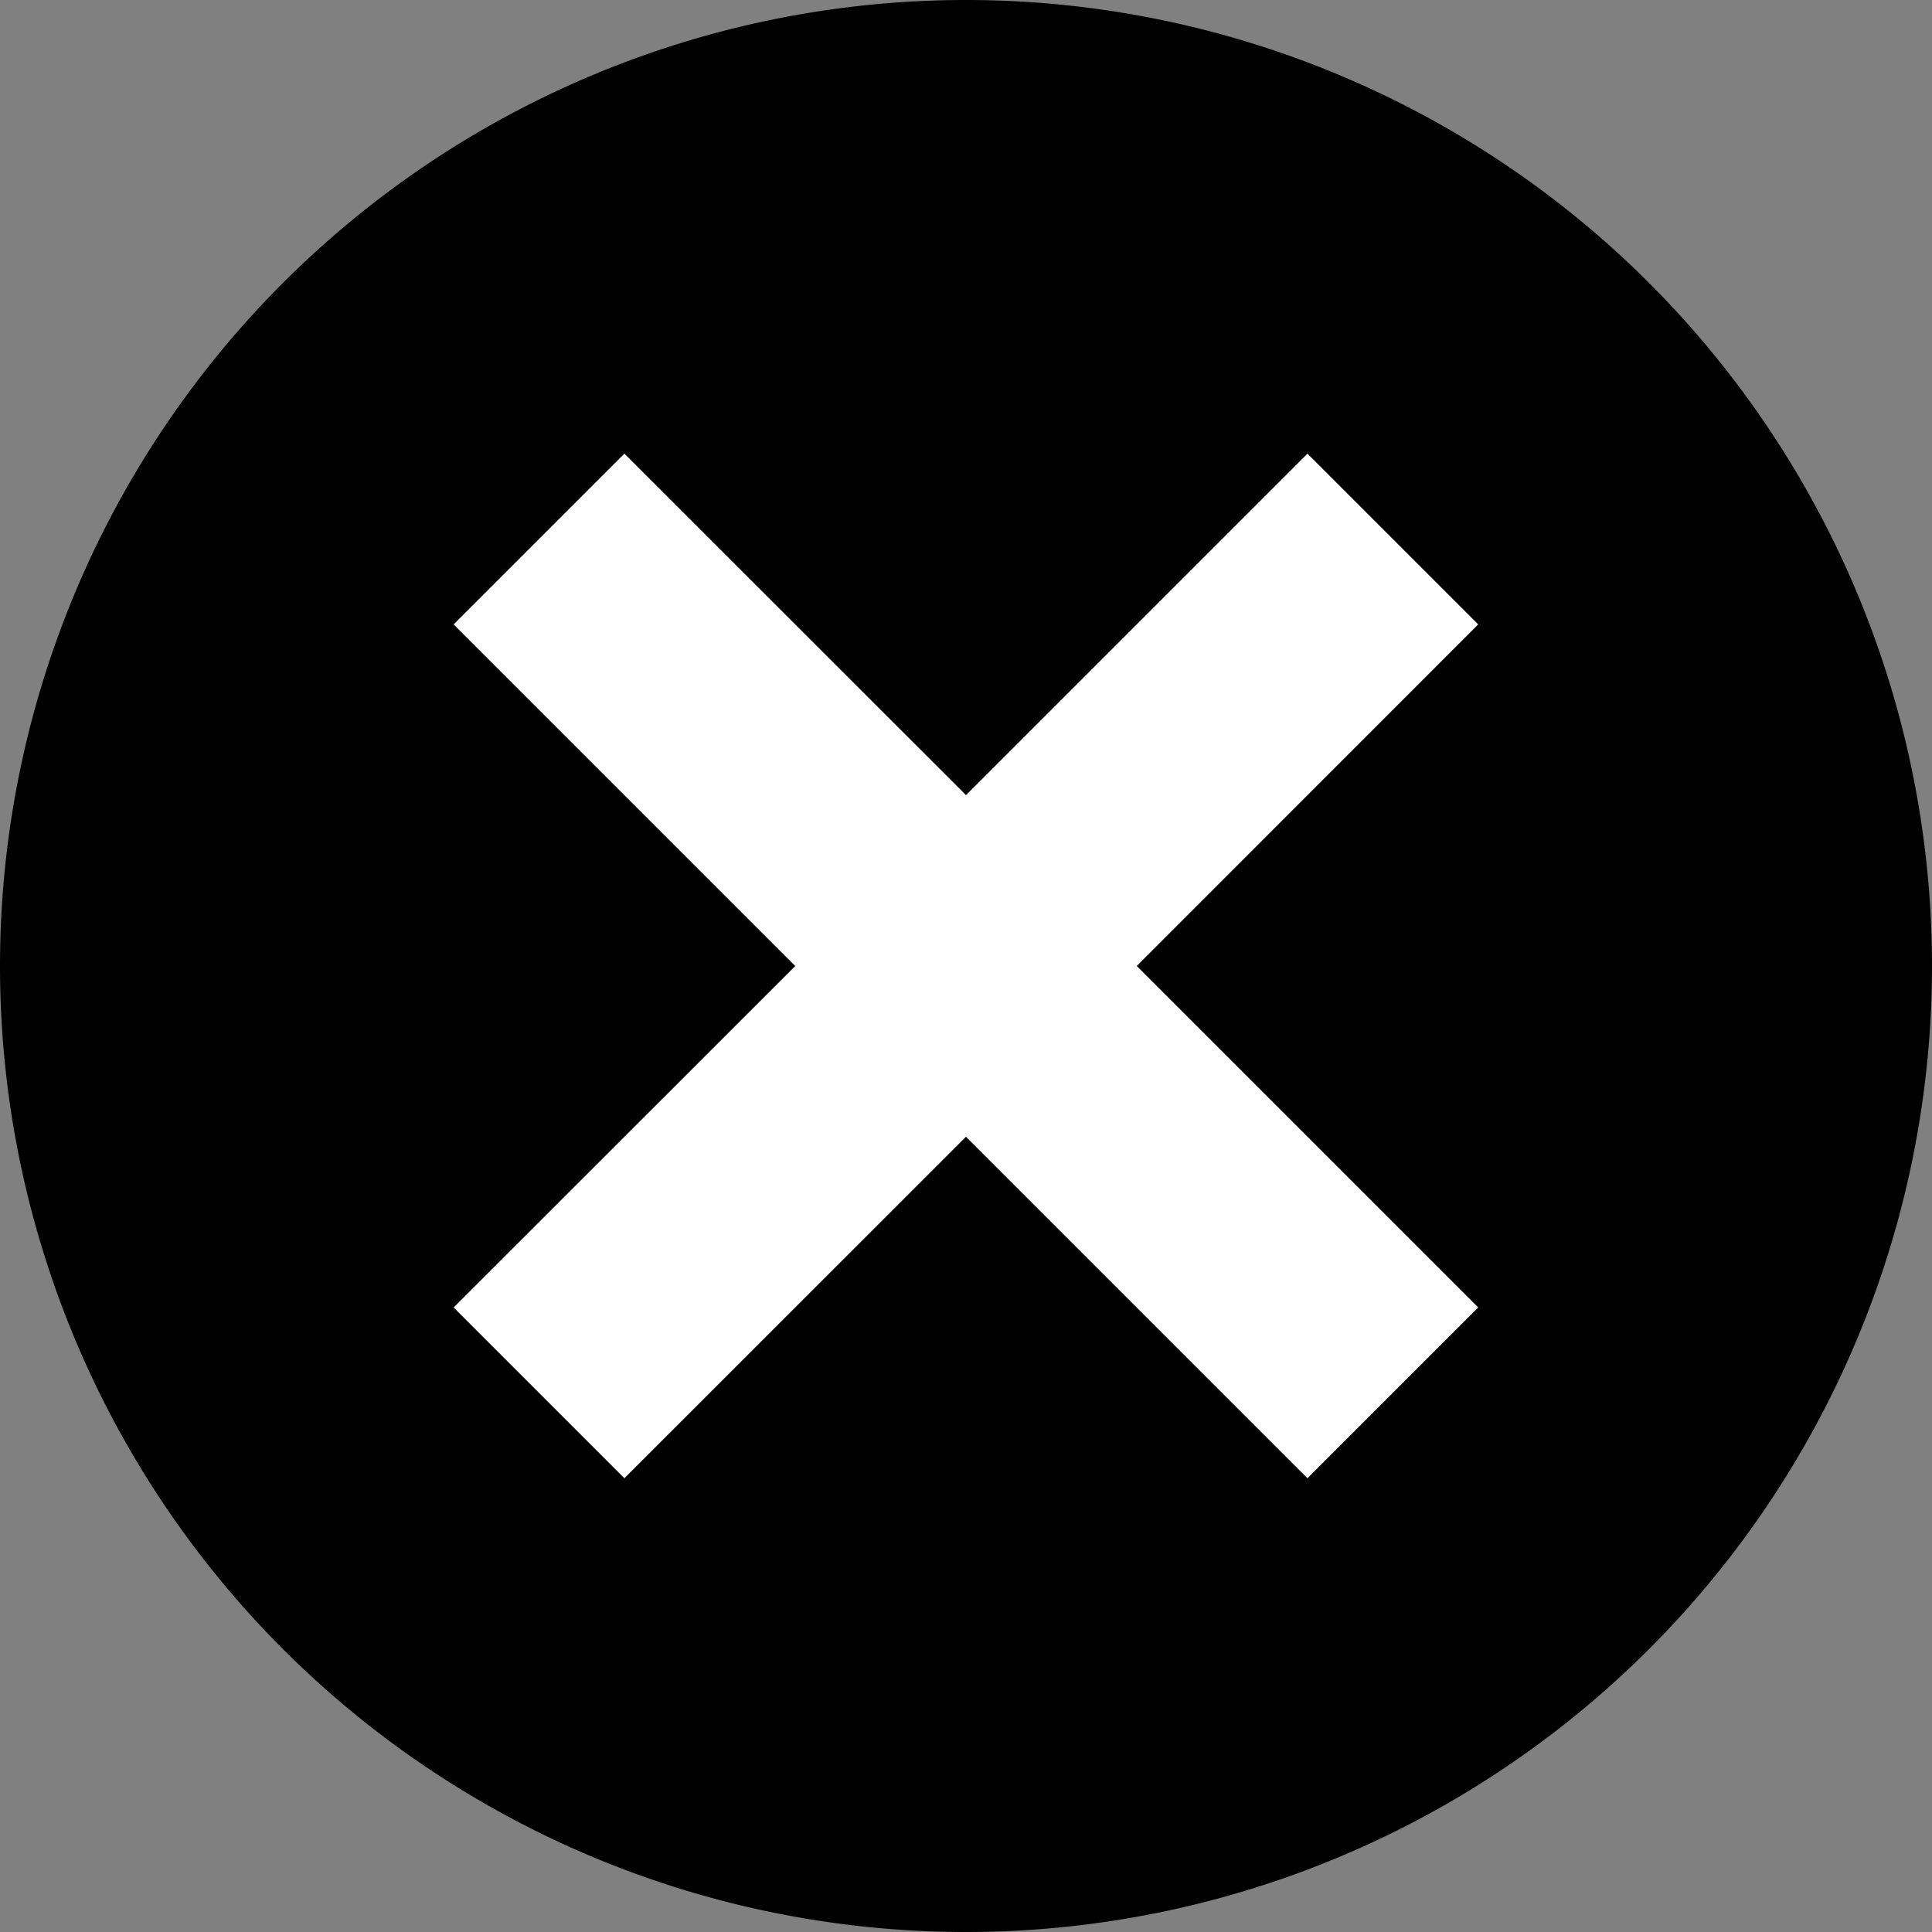
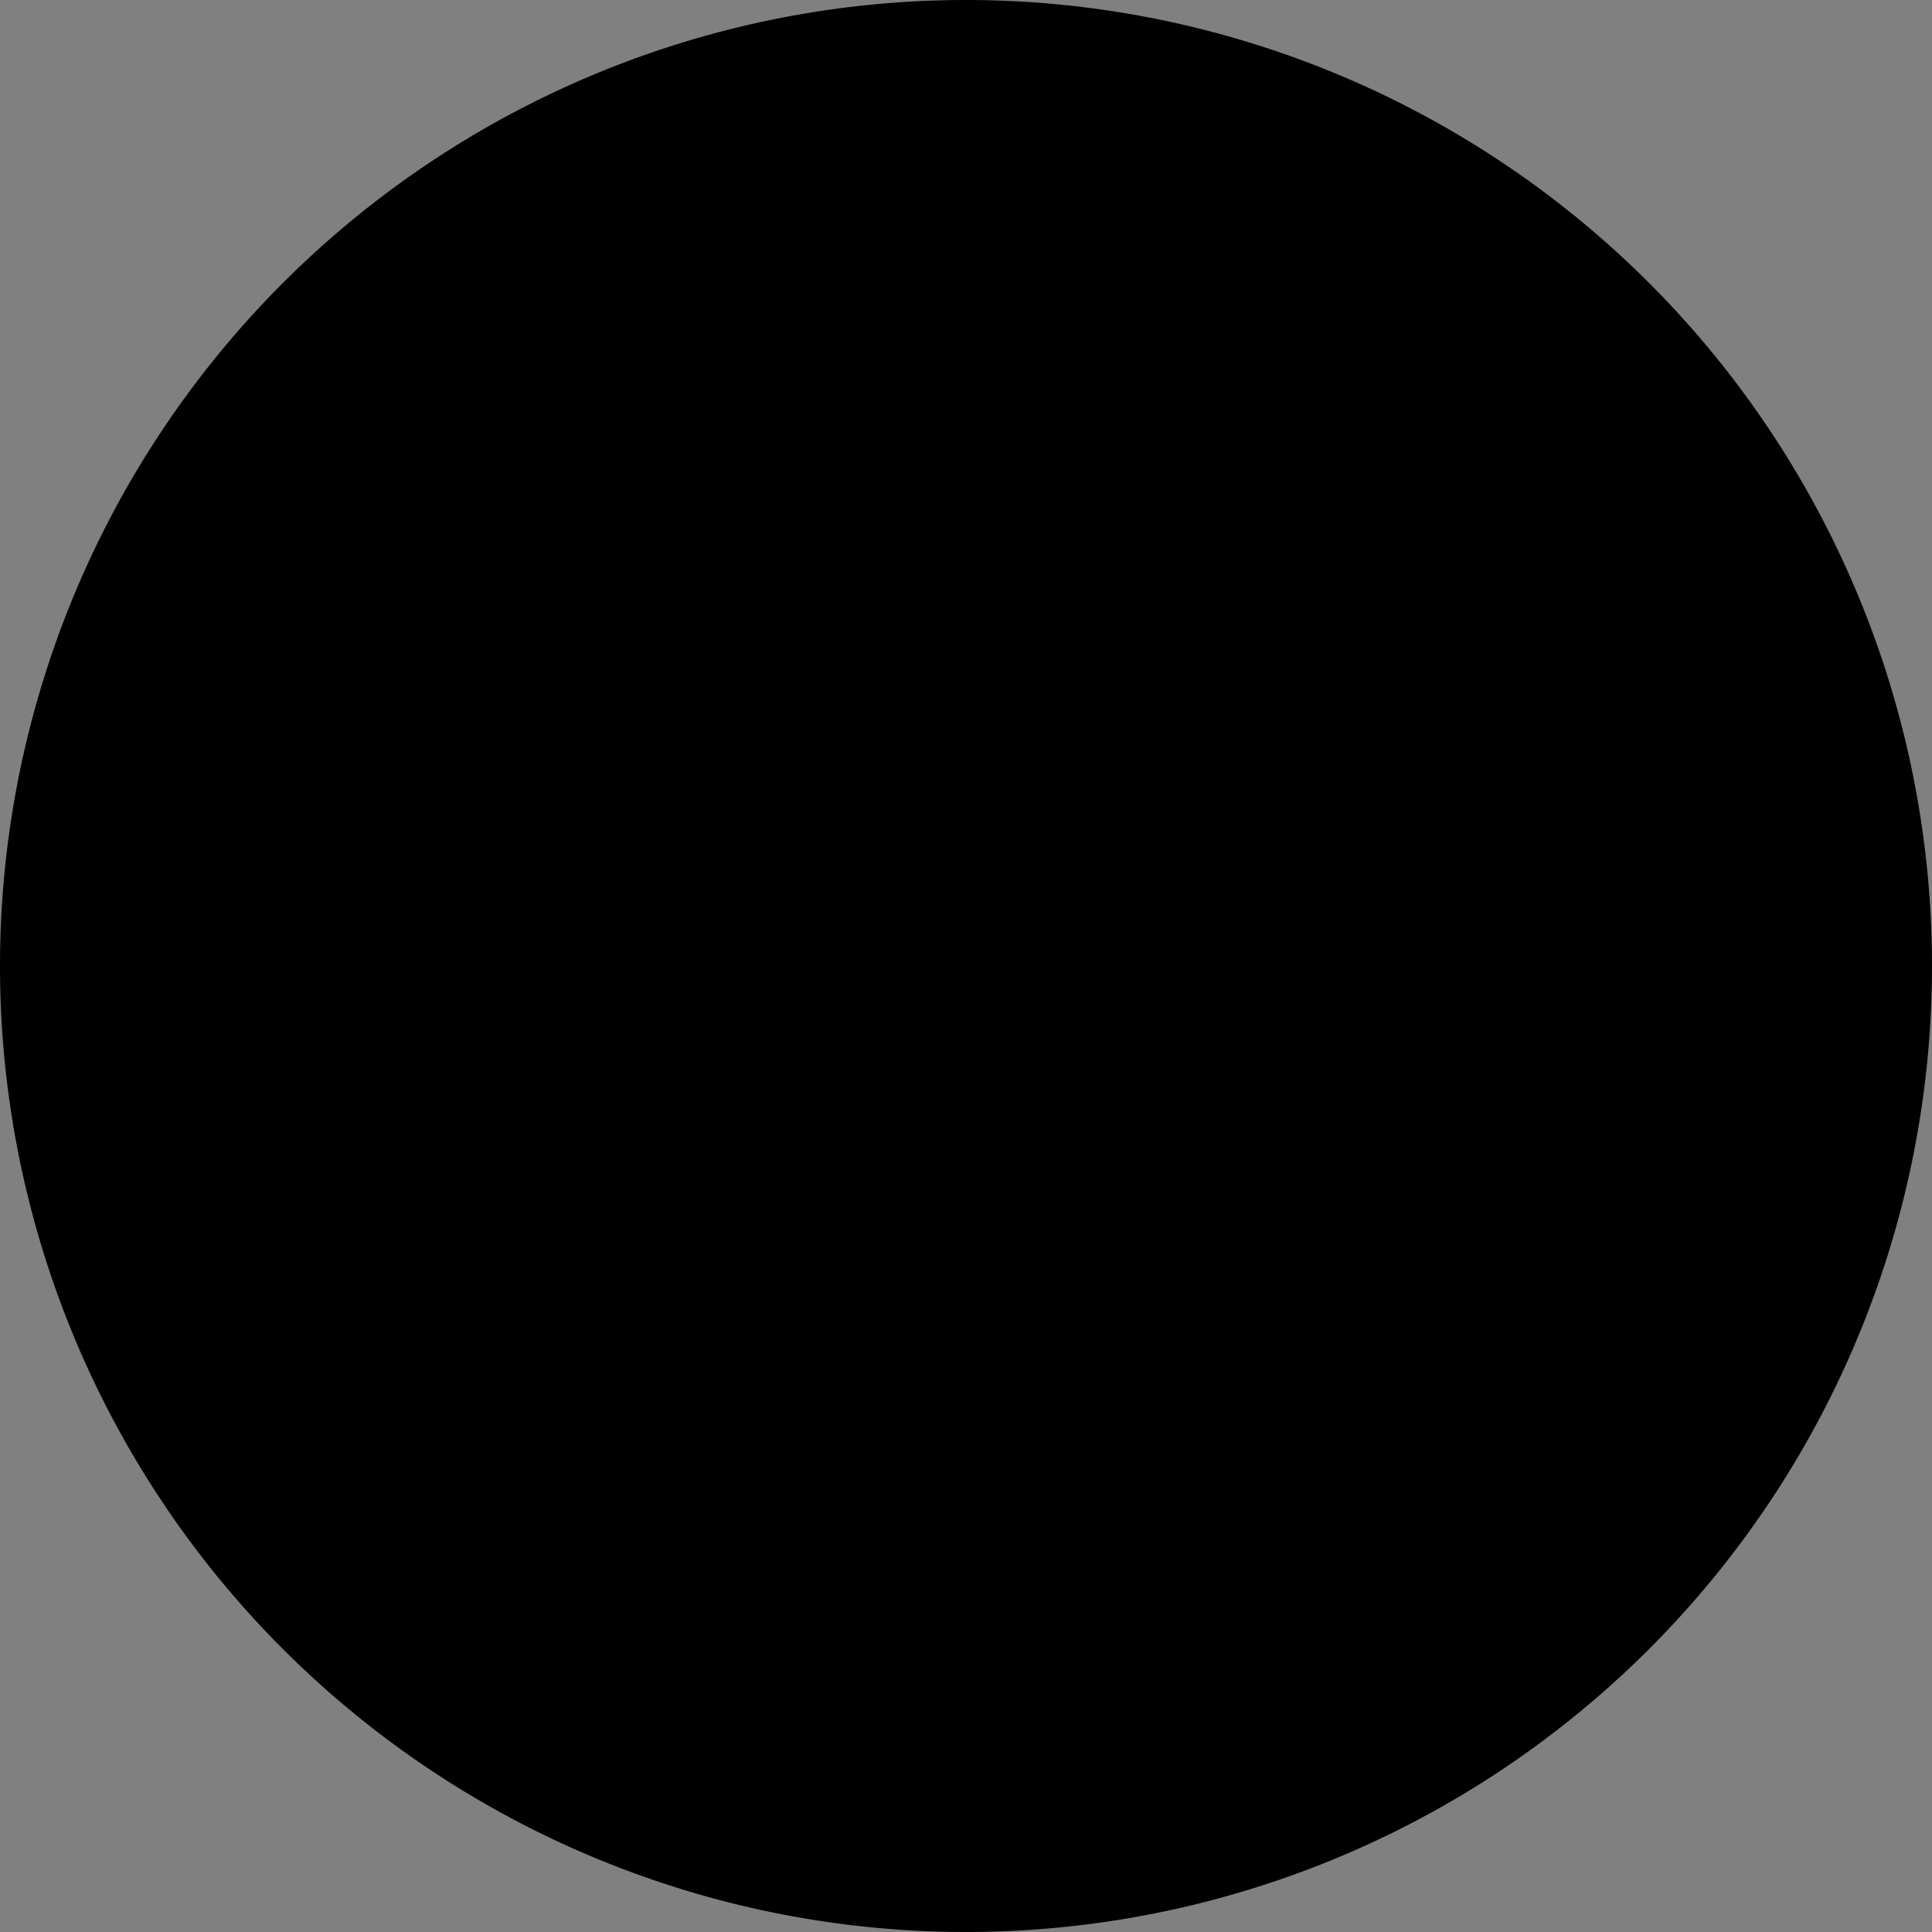
<svg xmlns="http://www.w3.org/2000/svg" xmlns:xlink="http://www.w3.org/1999/xlink" width="16" height="16" viewBox="0 0 16 16">
  <rect x="0" y="0" width="16" height="16" fill="#808080" stroke="none" />
  <defs>
    <path id="czw3a" d="M1024 285a8 8 0 1 1 0 16 8 8 0 0 1 0-16z" />
-     <path id="czw3b" d="M1026.828 288.757l1.414 1.414-2.828 2.829 2.828 2.828-1.414 1.414-2.828-2.828-2.829 2.828-1.414-1.414 2.829-2.828-2.829-2.829 1.414-1.414 2.829 2.828z" />
  </defs>
  <g>
    <g transform="translate(-1016 -285)">
      <use xlink:href="#czw3a" />
    </g>
    <g transform="translate(-1016 -285)">
      <use fill="#fff" xlink:href="#czw3b" />
    </g>
  </g>
</svg>